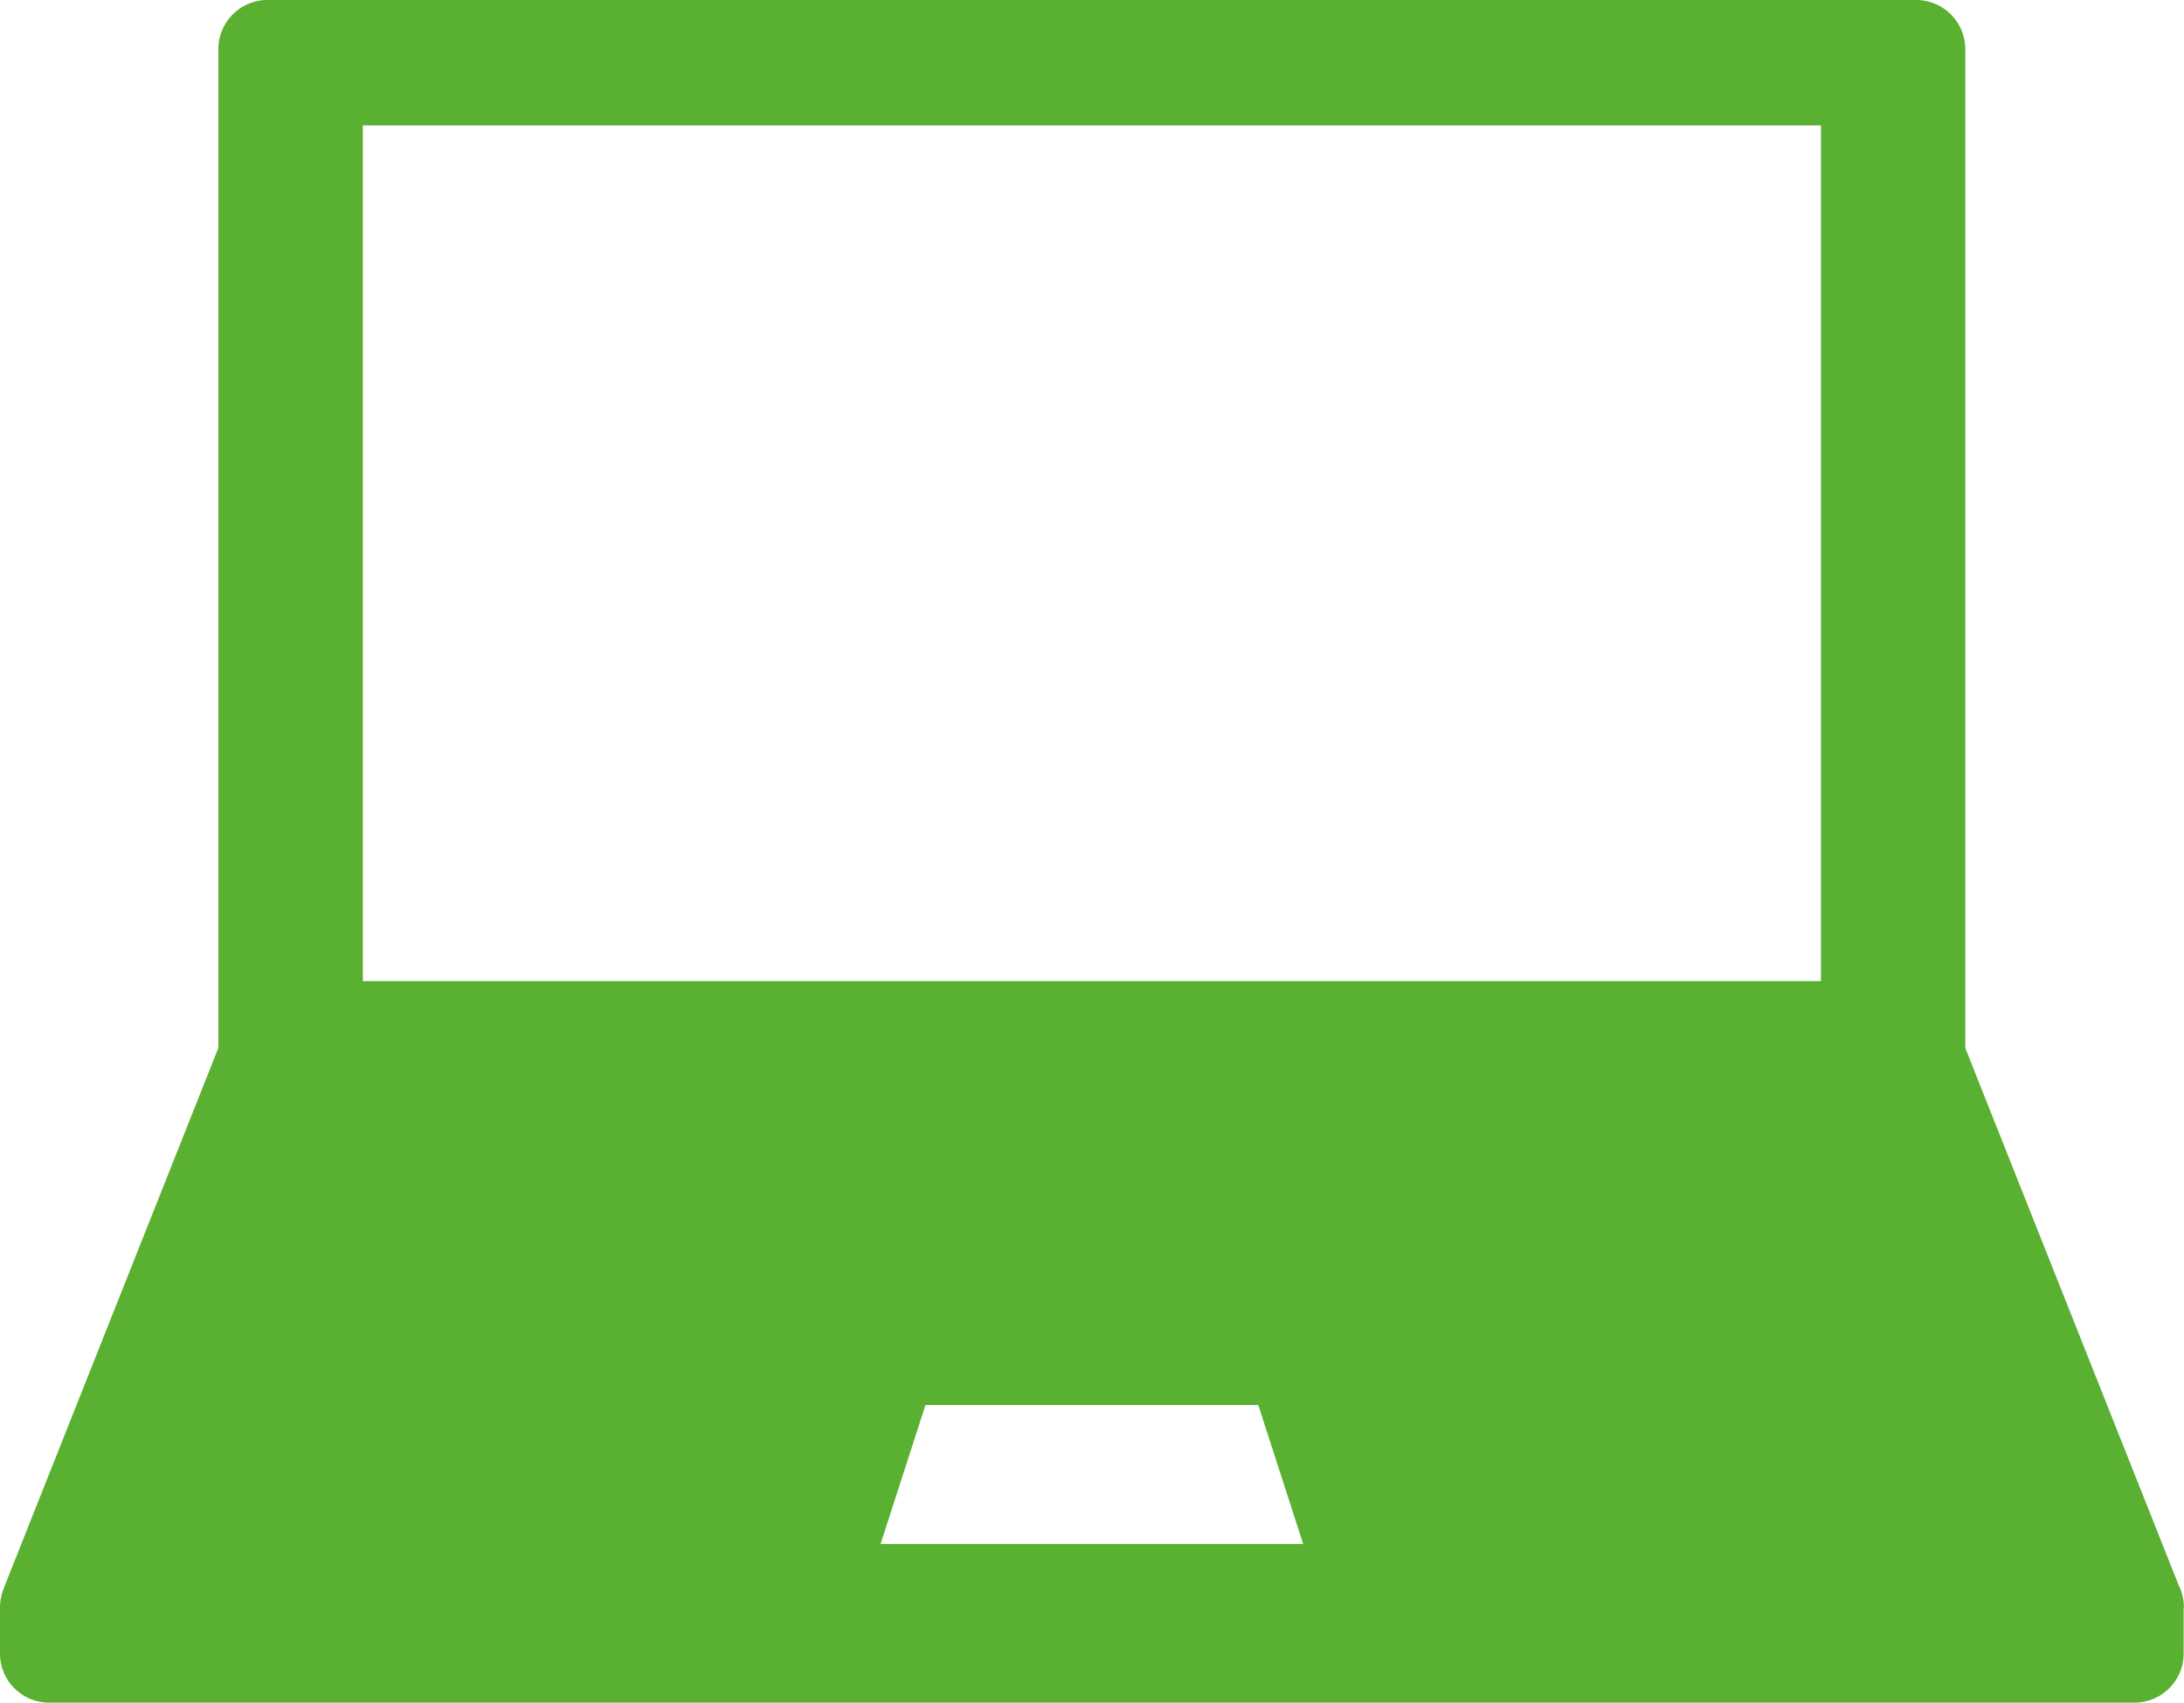
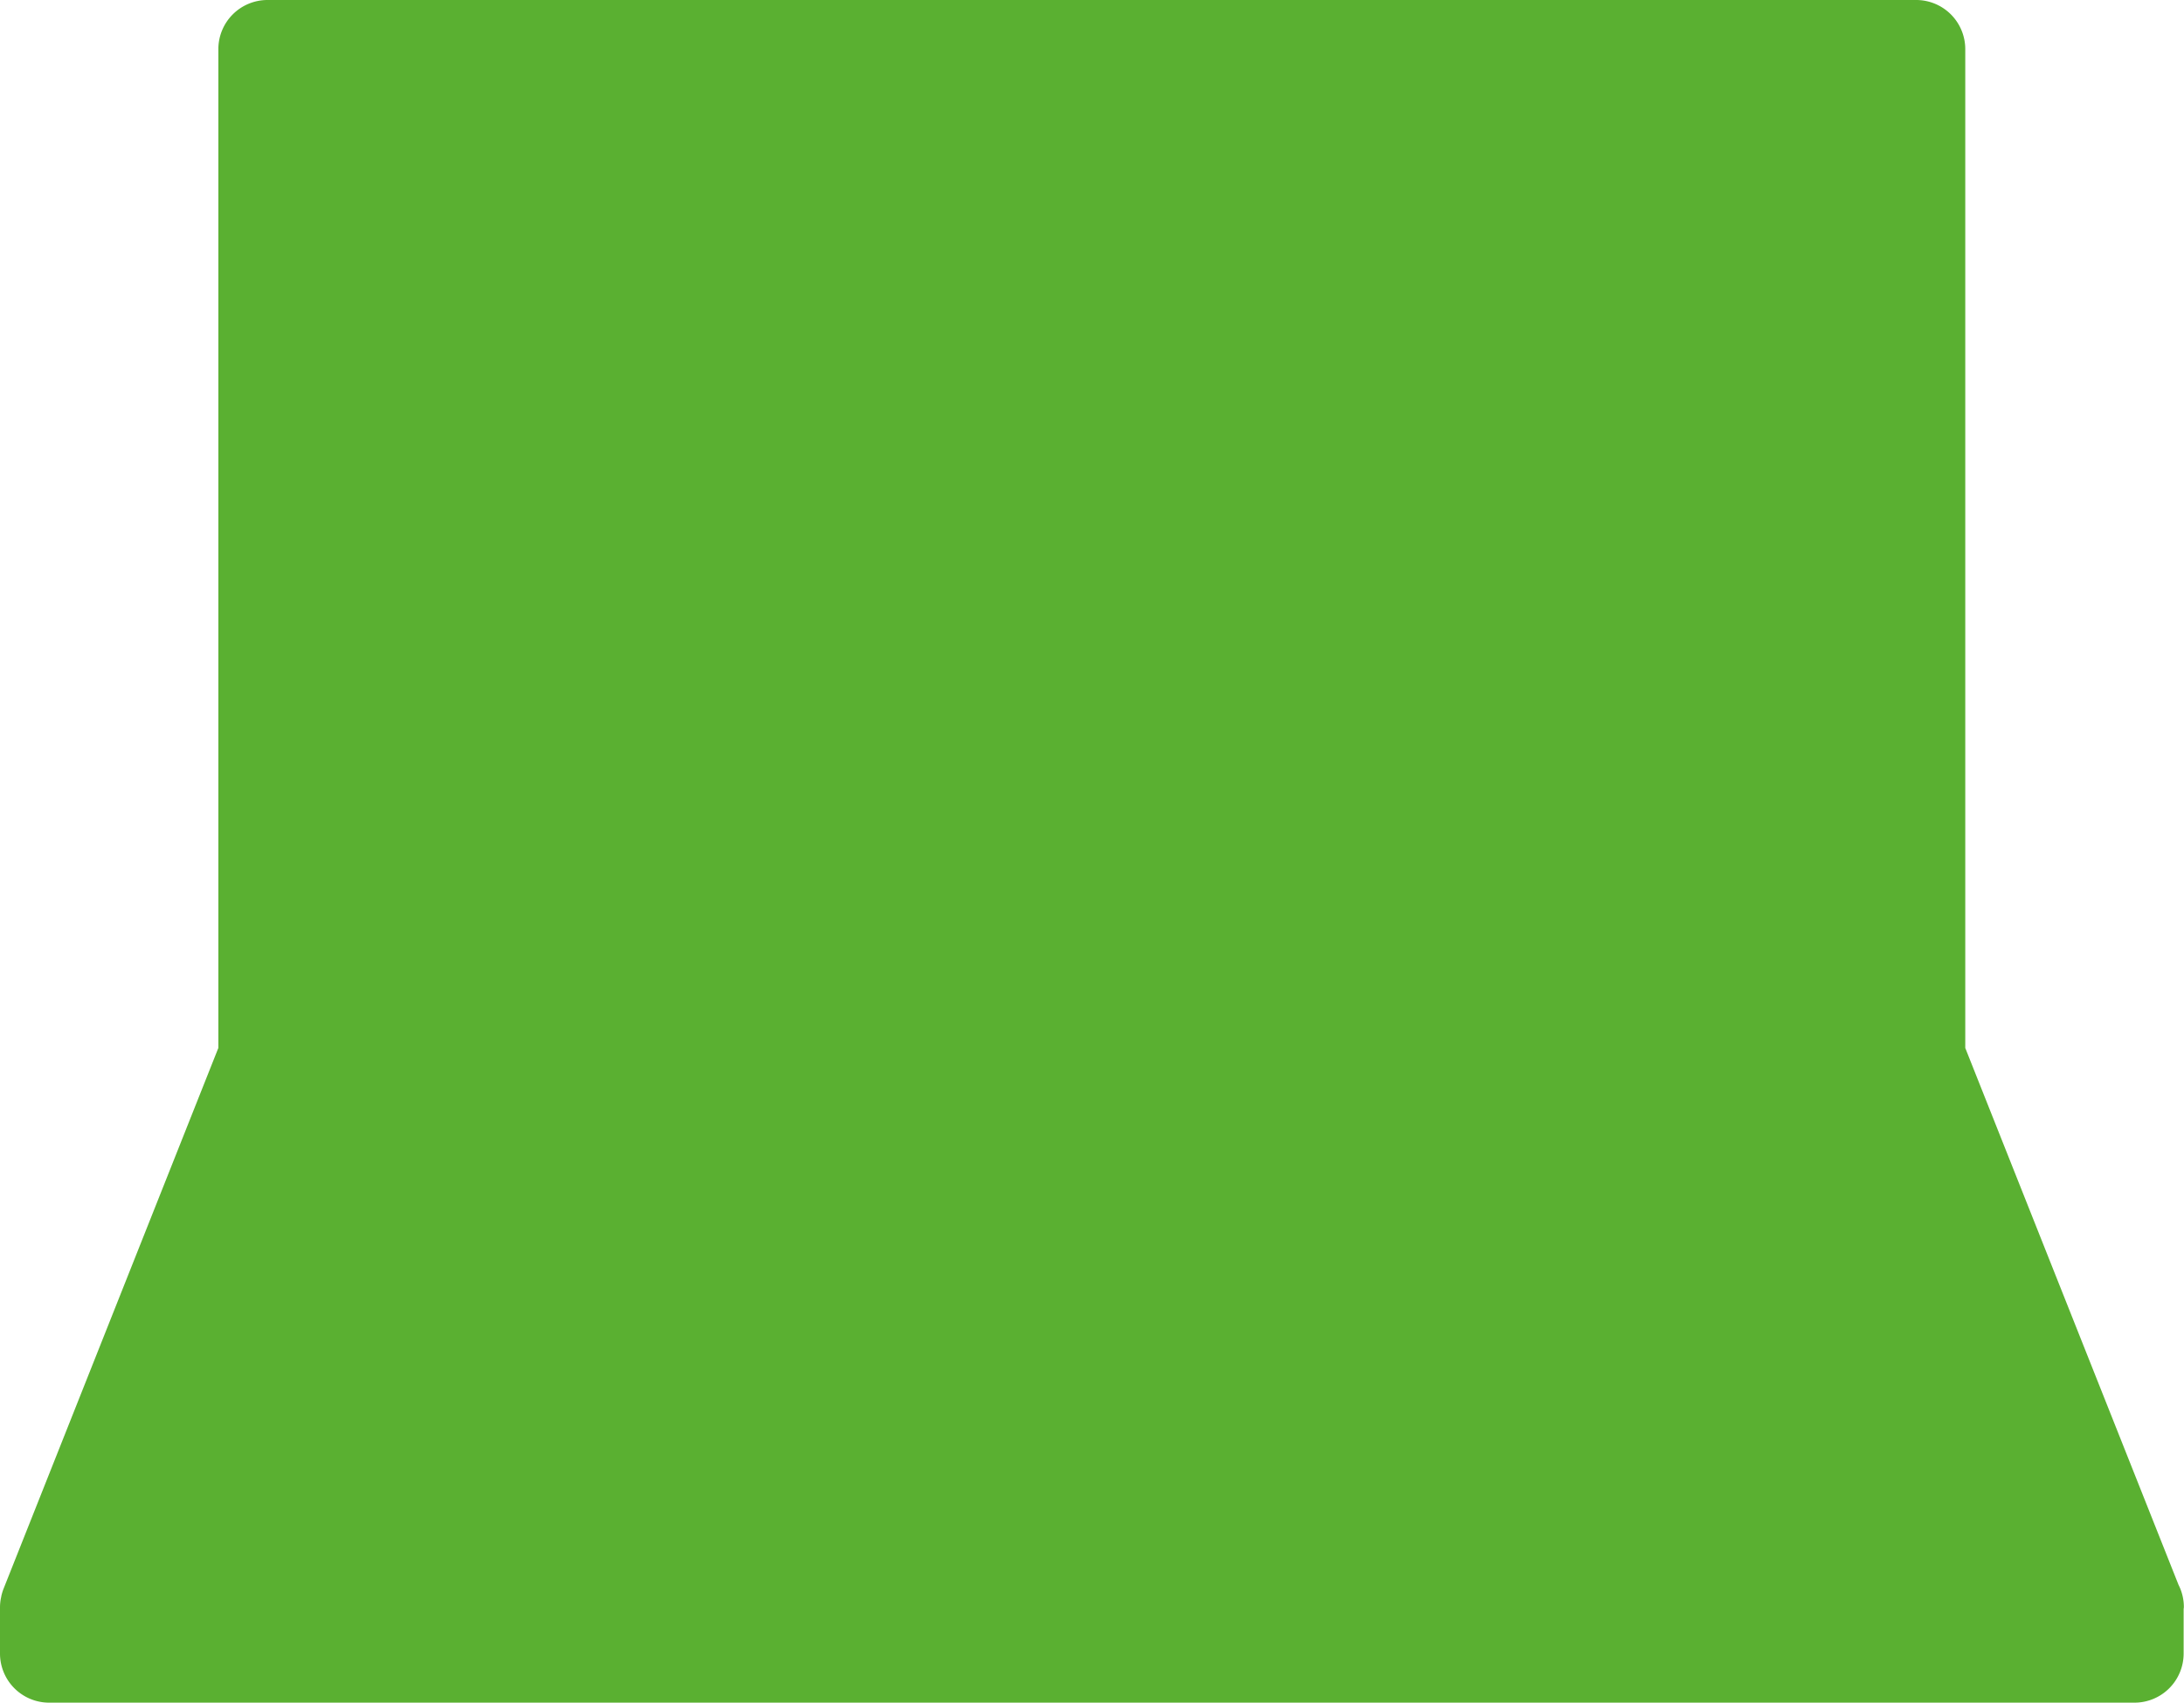
<svg xmlns="http://www.w3.org/2000/svg" width="77.313" height="60.261" viewBox="0 0 77.313 60.261">
-   <path d="M1.739,82.782H75.565A1.739,1.739,0,0,0,77.3,81.043V79.477c0-.026.008-.05.008-.077a1.73,1.73,0,0,0-.189-.789l-7.549-19V24.26a1.739,1.739,0,0,0-1.739-1.739H9.47A1.739,1.739,0,0,0,7.73,24.26V59.609L.123,78.758a1.75,1.75,0,0,0-.078.261c0,.022-.009.045-.013.067A1.709,1.709,0,0,0,0,79.394s0,0,0,.007v1.643A1.739,1.739,0,0,0,1.739,82.782Zm29.432-5.614,1.591-4.921H44.542l1.591,4.921ZM12.844,26.959H64.461V57.243H12.844Z" transform="translate(0 -22.521)" fill="#5AB031" />
+   <path d="M1.739,82.782H75.565A1.739,1.739,0,0,0,77.3,81.043V79.477c0-.026.008-.05.008-.077a1.73,1.73,0,0,0-.189-.789l-7.549-19V24.26a1.739,1.739,0,0,0-1.739-1.739H9.47A1.739,1.739,0,0,0,7.73,24.26V59.609L.123,78.758a1.75,1.75,0,0,0-.078.261c0,.022-.009.045-.013.067A1.709,1.709,0,0,0,0,79.394s0,0,0,.007v1.643A1.739,1.739,0,0,0,1.739,82.782Zm29.432-5.614,1.591-4.921H44.542l1.591,4.921ZH64.461V57.243H12.844Z" transform="translate(0 -22.521)" fill="#5AB031" />
</svg>